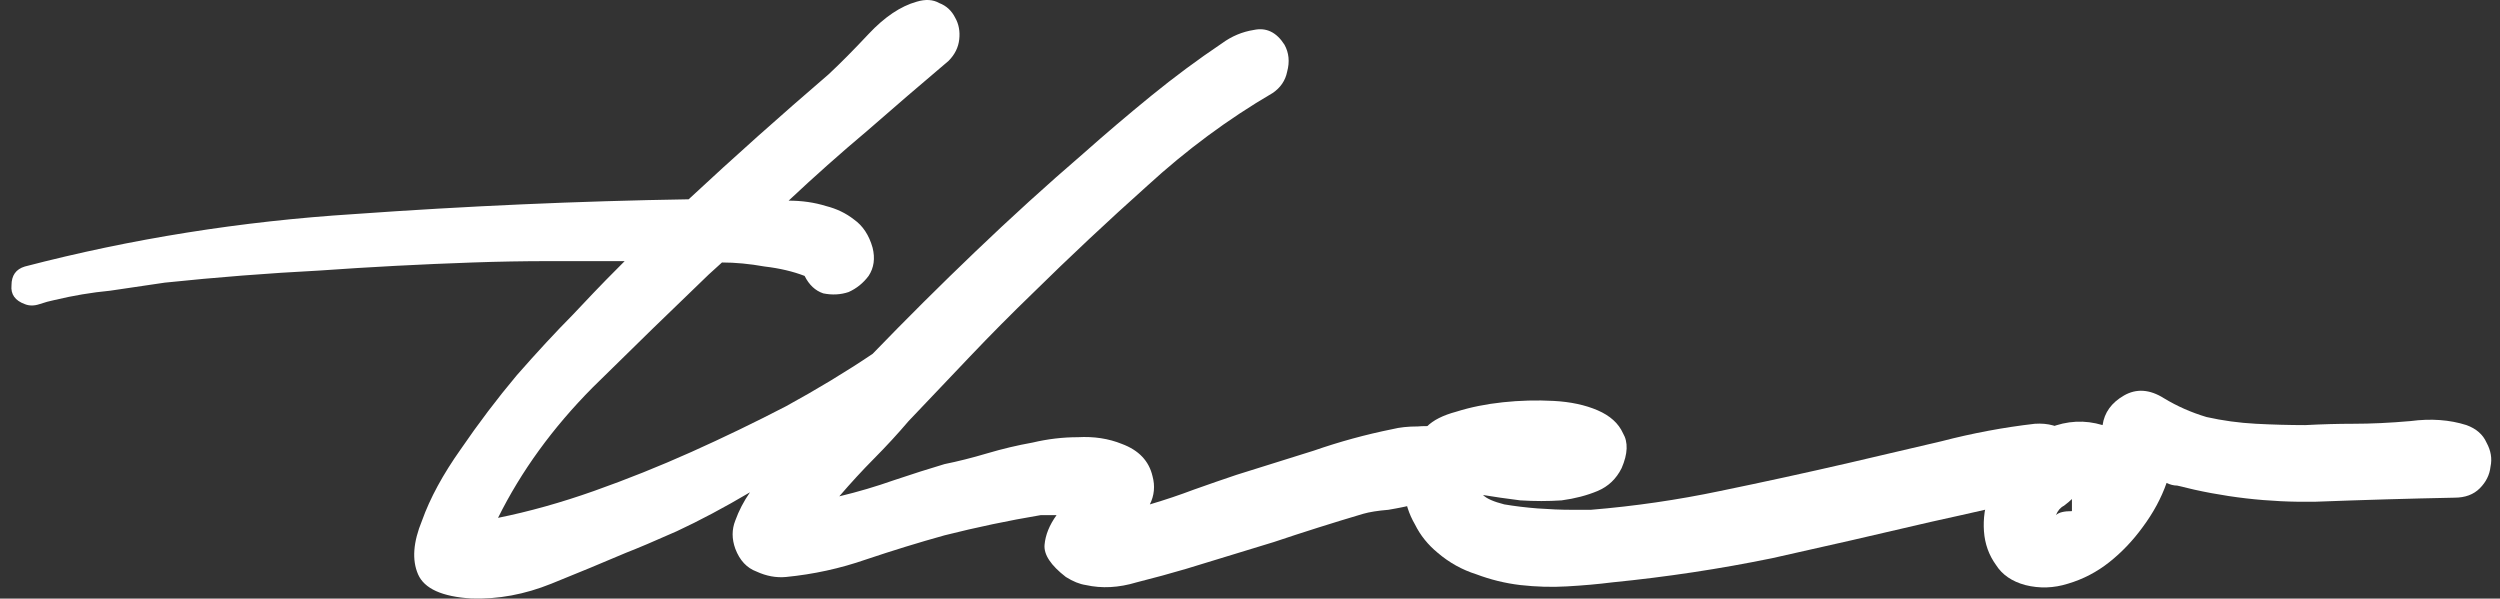
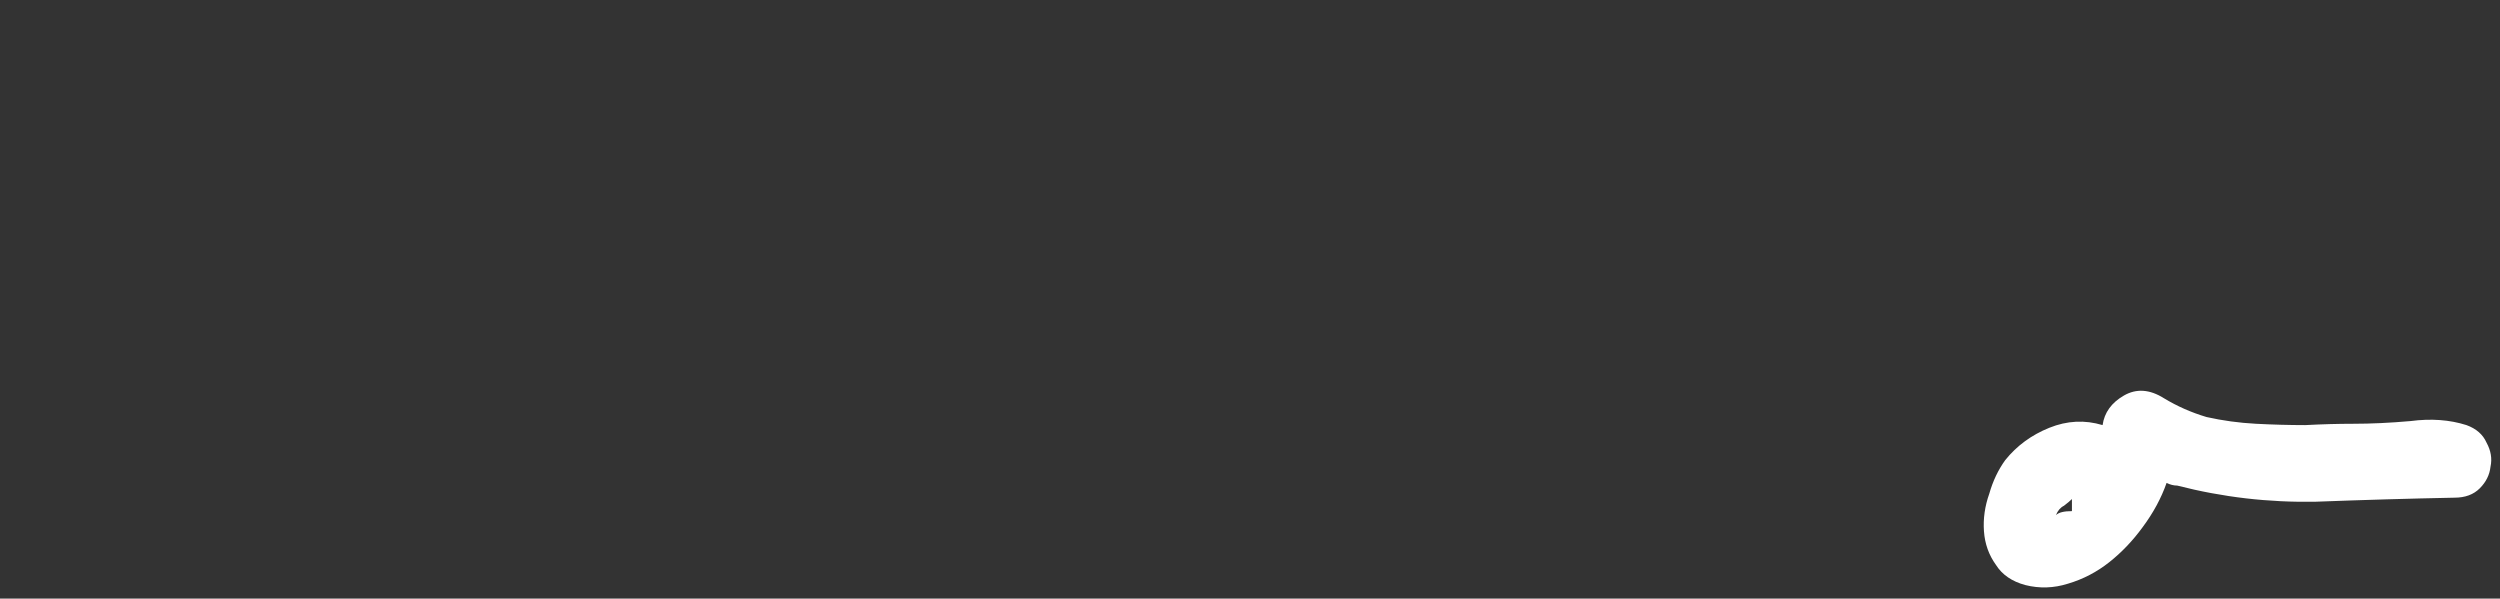
<svg xmlns="http://www.w3.org/2000/svg" width="142" height="34" viewBox="0 0 142 34" fill="none">
  <rect x="0" y="0" width="142" height="34" fill="#333333" stroke="none" />
  <g clip-path="url(#clip0_89_904)">
-     <path d="M72.278 5.289C69.754 6.765 67.382 8.521 65.161 10.557C62.94 12.542 60.769 14.578 58.65 16.664C57.438 17.835 56.252 19.031 55.091 20.253C53.93 21.474 52.769 22.695 51.608 23.917C51.002 24.63 50.346 25.342 49.639 26.055C48.983 26.716 48.327 27.429 47.671 28.192C48.731 27.938 49.766 27.632 50.775 27.276C51.835 26.92 52.794 26.614 53.652 26.36C54.409 26.207 55.217 26.004 56.075 25.749C56.933 25.495 57.791 25.291 58.65 25.138C59.507 24.935 60.365 24.833 61.224 24.833C62.132 24.782 62.965 24.909 63.722 25.215C64.681 25.571 65.262 26.182 65.463 27.047C65.615 27.607 65.564 28.141 65.312 28.65C66.17 28.396 67.003 28.116 67.811 27.81C68.669 27.505 69.476 27.225 70.234 26.971C71.697 26.513 73.161 26.055 74.625 25.596C76.089 25.087 77.578 24.68 79.092 24.375C79.496 24.273 79.975 24.222 80.531 24.222C81.136 24.171 81.666 24.222 82.12 24.375C82.575 24.528 82.903 24.808 83.105 25.215C83.357 25.571 83.383 26.105 83.18 26.818C83.029 27.276 82.726 27.658 82.272 27.963C81.818 28.218 81.288 28.421 80.682 28.574C80.076 28.727 79.471 28.854 78.865 28.956C78.259 29.006 77.78 29.083 77.426 29.185C75.71 29.694 74.019 30.228 72.353 30.788C70.688 31.297 69.022 31.806 67.356 32.315C66.498 32.569 65.564 32.824 64.555 33.078C63.545 33.383 62.586 33.434 61.678 33.231C61.325 33.18 60.946 33.027 60.542 32.773C59.684 32.111 59.28 31.5 59.331 30.941C59.381 30.381 59.608 29.821 60.012 29.261H59.104C57.286 29.566 55.469 29.948 53.652 30.406C52.188 30.813 50.7 31.271 49.185 31.78C47.721 32.289 46.207 32.62 44.642 32.773C44.087 32.824 43.532 32.722 42.977 32.467C42.421 32.264 42.017 31.831 41.765 31.169C41.563 30.61 41.563 30.075 41.765 29.566C41.967 29.006 42.245 28.472 42.598 27.963C41.134 28.828 39.746 29.566 38.434 30.177C37.172 30.737 36.213 31.144 35.557 31.398C34.244 31.958 32.831 32.544 31.317 33.154C29.802 33.765 28.288 34.045 26.774 33.994C25.108 33.892 24.099 33.434 23.745 32.62C23.392 31.806 23.468 30.788 23.972 29.566C24.427 28.294 25.159 26.945 26.168 25.52C27.178 24.044 28.238 22.645 29.348 21.321C30.509 19.998 31.569 18.853 32.528 17.886C33.487 16.868 34.118 16.206 34.421 15.901L35.481 14.832C34.017 14.832 32.578 14.832 31.165 14.832C29.752 14.832 28.313 14.858 26.849 14.909C23.922 15.01 21.02 15.163 18.142 15.367C15.215 15.519 12.287 15.748 9.36 16.054C8.3 16.206 7.265 16.359 6.255 16.512C5.195 16.613 4.135 16.792 3.075 17.046C2.823 17.097 2.545 17.173 2.243 17.275C1.94 17.377 1.662 17.377 1.41 17.275C0.854 17.072 0.602 16.715 0.653 16.206C0.653 15.646 0.905 15.29 1.41 15.138C7.467 13.56 13.701 12.567 20.111 12.16C26.521 11.702 32.856 11.422 39.115 11.32C40.427 10.099 41.74 8.903 43.052 7.732C44.365 6.562 45.702 5.391 47.065 4.221C47.721 3.61 48.479 2.846 49.337 1.93C50.245 0.963 51.154 0.353 52.062 0.098C52.567 -0.055 52.996 -0.029 53.349 0.174C53.753 0.327 54.056 0.607 54.258 1.014C54.46 1.371 54.535 1.778 54.485 2.236C54.435 2.694 54.233 3.101 53.879 3.457C52.315 4.78 50.775 6.104 49.261 7.427C47.746 8.699 46.258 10.023 44.794 11.397C45.551 11.397 46.258 11.499 46.914 11.702C47.519 11.855 48.049 12.109 48.504 12.466C49.009 12.822 49.362 13.356 49.563 14.069C49.715 14.68 49.639 15.214 49.337 15.672C49.033 16.079 48.655 16.384 48.201 16.588C47.746 16.741 47.267 16.766 46.762 16.664C46.308 16.512 45.955 16.181 45.702 15.672C45.046 15.418 44.289 15.239 43.431 15.138C42.573 14.985 41.765 14.909 41.008 14.909L40.251 15.596C38.181 17.581 35.986 19.718 33.664 22.008C31.392 24.299 29.601 26.767 28.288 29.414C30.055 29.057 31.872 28.548 33.739 27.887C35.607 27.225 37.45 26.487 39.267 25.673C41.084 24.858 42.876 23.993 44.642 23.077C46.409 22.11 48.049 21.118 49.563 20.1C51.482 18.115 53.425 16.181 55.394 14.298C57.413 12.364 59.457 10.506 61.527 8.725C62.788 7.605 64.076 6.511 65.388 5.442C66.7 4.373 68.038 3.381 69.401 2.465C69.956 2.058 70.562 1.803 71.218 1.701C71.925 1.549 72.505 1.829 72.959 2.541C73.212 2.999 73.262 3.508 73.111 4.068C73.01 4.577 72.732 4.984 72.278 5.289Z" fill="white" />
-     <path d="M116.564 28.268C115.403 28.37 114.242 28.574 113.081 28.879C111.971 29.134 110.835 29.388 109.674 29.643C106.645 30.355 103.642 31.042 100.664 31.704C97.686 32.315 94.657 32.773 91.579 33.078C90.771 33.18 89.912 33.256 89.004 33.307C88.146 33.358 87.263 33.333 86.354 33.231C85.496 33.129 84.663 32.925 83.856 32.62C83.048 32.365 82.316 31.958 81.66 31.398C81.105 30.94 80.675 30.406 80.373 29.795C80.019 29.185 79.817 28.548 79.767 27.887C79.666 27.225 79.717 26.589 79.918 25.978C80.121 25.317 80.499 24.731 81.054 24.222C81.408 23.866 81.963 23.586 82.72 23.383C83.527 23.128 84.411 22.95 85.37 22.848C86.329 22.746 87.288 22.721 88.247 22.772C89.206 22.823 90.039 23.001 90.746 23.306C91.452 23.611 91.932 24.044 92.184 24.604C92.487 25.113 92.462 25.775 92.109 26.589C91.805 27.2 91.351 27.632 90.746 27.887C90.14 28.141 89.458 28.319 88.701 28.421C87.944 28.472 87.162 28.472 86.354 28.421C85.546 28.319 84.84 28.218 84.234 28.116C84.436 28.319 84.84 28.497 85.446 28.65C86.051 28.752 86.682 28.828 87.338 28.879C88.045 28.93 88.676 28.956 89.231 28.956C89.837 28.956 90.216 28.956 90.367 28.956C92.84 28.752 95.288 28.396 97.711 27.887C100.185 27.378 102.633 26.843 105.055 26.284C106.822 25.876 108.563 25.469 110.28 25.062C112.046 24.604 113.813 24.273 115.579 24.07C116.337 24.019 116.968 24.197 117.472 24.604C117.977 25.011 118.305 25.495 118.457 26.055C118.608 26.564 118.533 27.047 118.23 27.505C117.977 27.963 117.422 28.218 116.564 28.268Z" fill="white" />
    <path d="M139.416 28.268C136.842 28.319 134.217 28.396 131.542 28.497C128.866 28.548 126.241 28.243 123.667 27.581C123.466 27.581 123.263 27.53 123.062 27.429C122.759 28.294 122.305 29.134 121.699 29.948C121.144 30.711 120.512 31.373 119.806 31.933C119.099 32.493 118.317 32.9 117.459 33.154C116.651 33.409 115.843 33.434 115.036 33.231C114.279 33.027 113.723 32.645 113.37 32.086C112.966 31.526 112.739 30.89 112.689 30.177C112.638 29.464 112.739 28.752 112.992 28.039C113.194 27.327 113.496 26.691 113.9 26.131C114.556 25.317 115.389 24.706 116.399 24.299C117.408 23.891 118.418 23.841 119.427 24.146C119.528 23.433 119.932 22.874 120.639 22.466C121.345 22.059 122.103 22.11 122.91 22.619C123.667 23.077 124.475 23.433 125.333 23.688C126.241 23.891 127.175 24.019 128.134 24.07C129.094 24.12 130.027 24.146 130.936 24.146C131.895 24.095 132.803 24.07 133.661 24.07C134.671 24.07 135.756 24.019 136.917 23.917C138.078 23.764 139.138 23.841 140.097 24.146C140.653 24.349 141.031 24.68 141.233 25.138C141.485 25.596 141.561 26.055 141.46 26.512C141.41 26.971 141.208 27.378 140.854 27.734C140.501 28.09 140.022 28.268 139.416 28.268ZM116.777 29.261C116.929 29.108 117.232 29.032 117.686 29.032V28.345C117.585 28.447 117.434 28.574 117.232 28.727C117.03 28.828 116.878 29.006 116.777 29.261Z" fill="white" />
  </g>
  <defs>
    <clipPath id="clip0_89_904">
      <rect width="140.911" height="34" fill="white" transform="translate(0.646)" />
    </clipPath>
  </defs>
</svg>